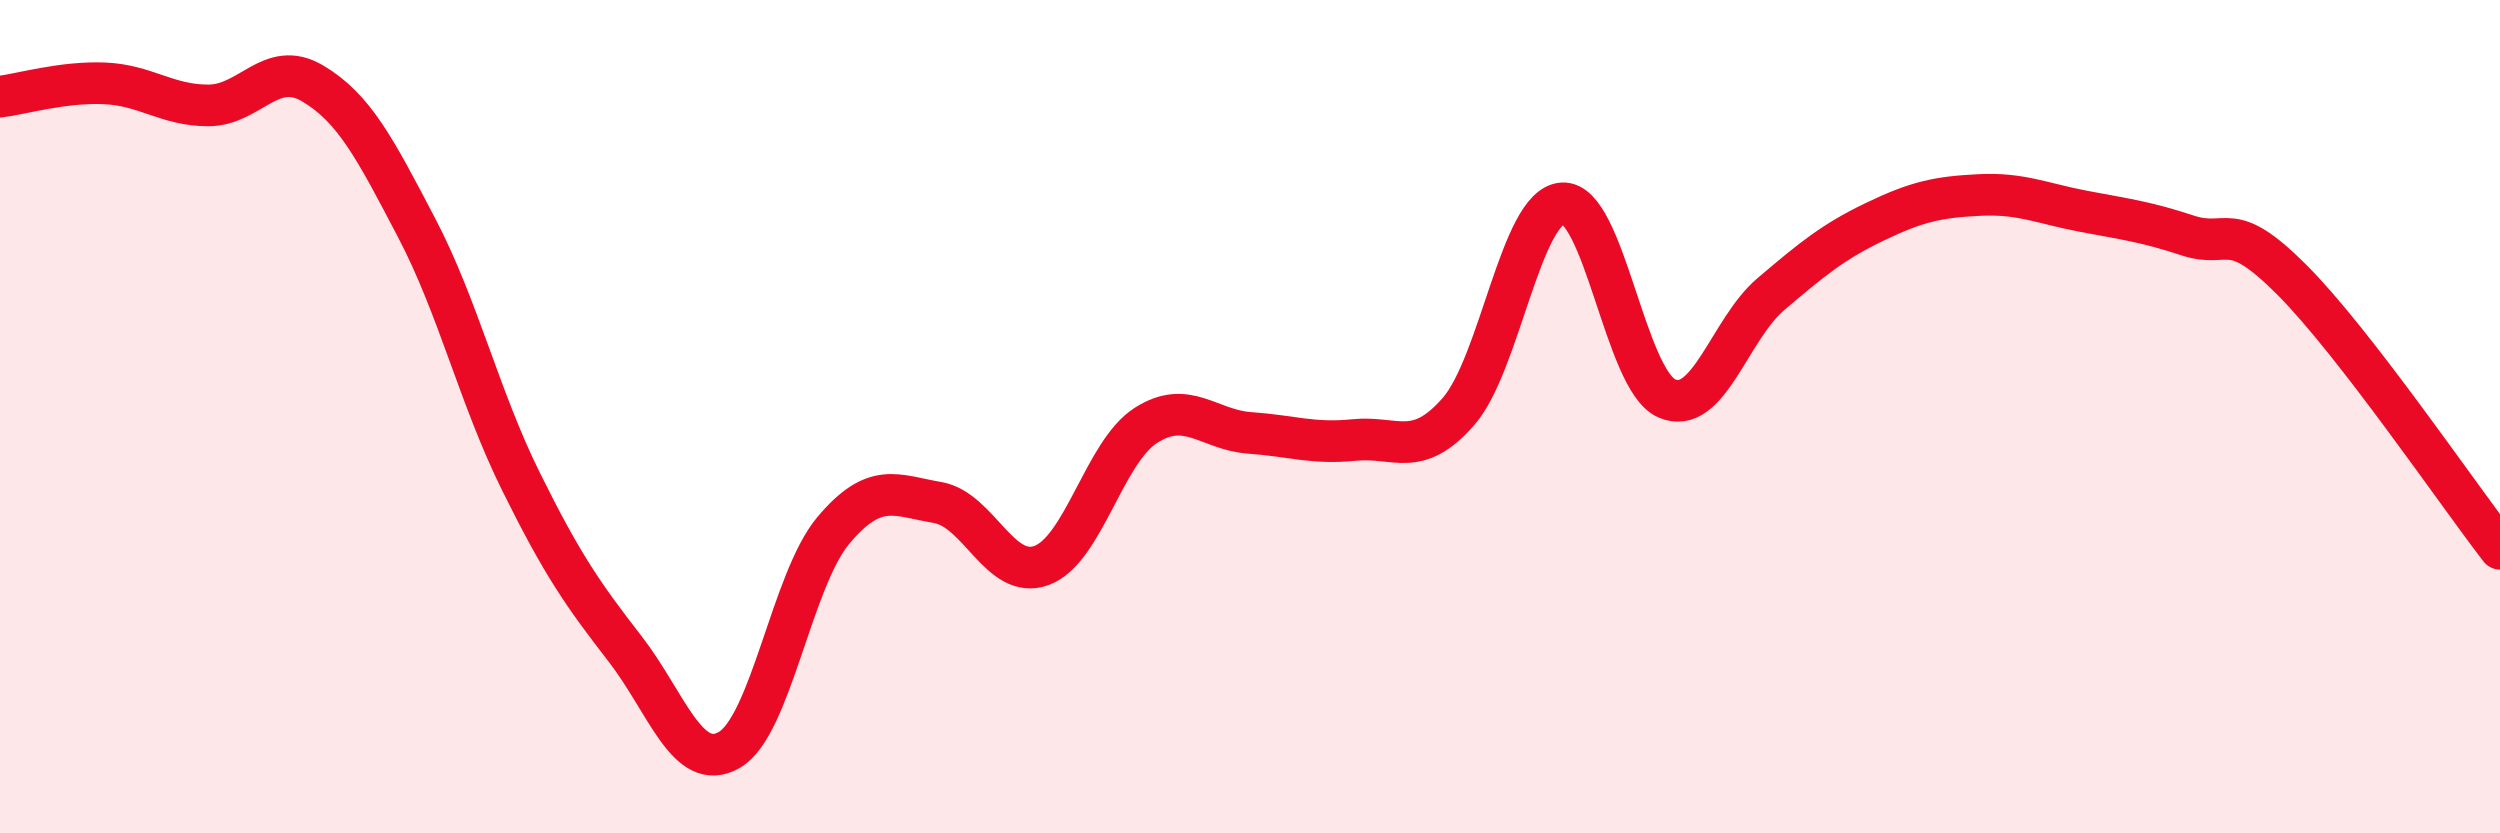
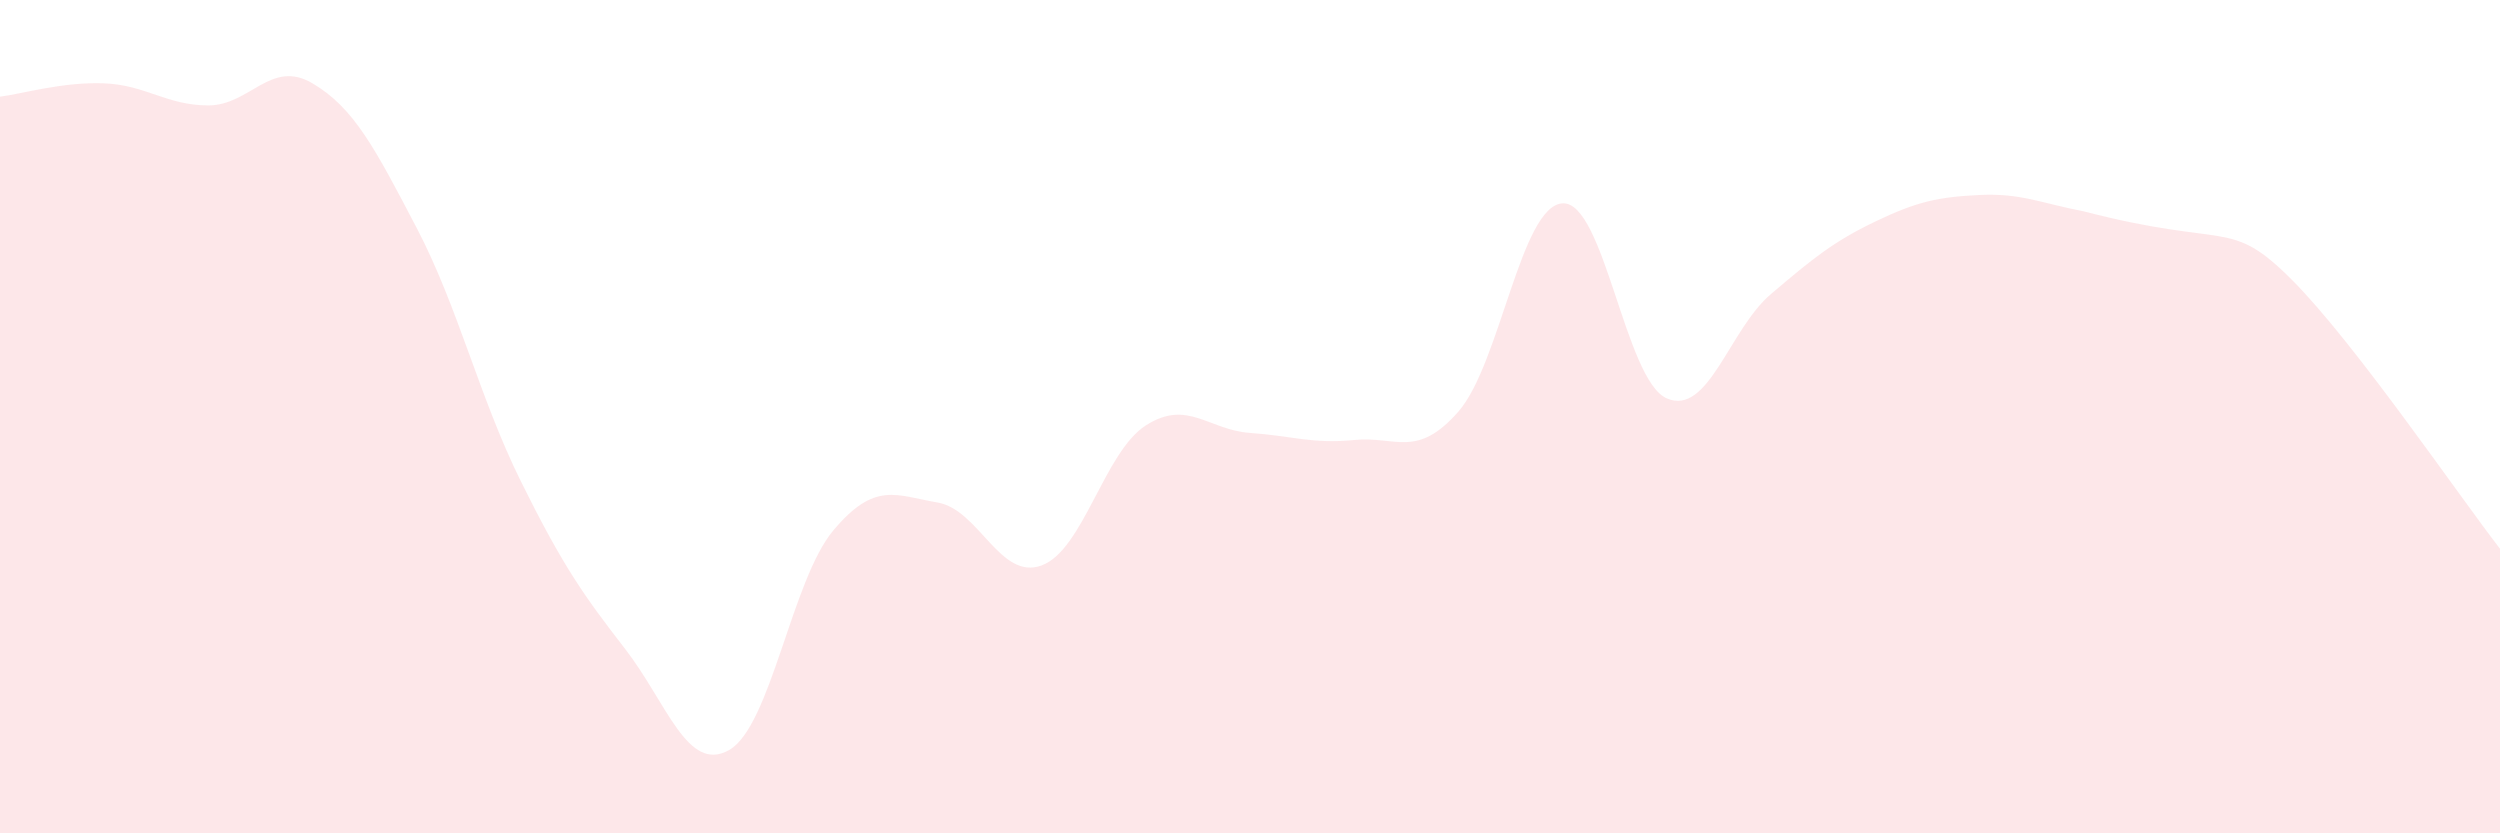
<svg xmlns="http://www.w3.org/2000/svg" width="60" height="20" viewBox="0 0 60 20">
-   <path d="M 0,2.32 C 0.5,2.26 1.5,1.96 2.5,2 C 3.5,2.04 4,2.53 5,2.53 C 6,2.53 6.5,1.41 7.5,2 C 8.5,2.59 9,3.56 10,5.47 C 11,7.38 11.5,9.53 12.5,11.55 C 13.5,13.57 14,14.28 15,15.57 C 16,16.86 16.5,18.57 17.5,18 C 18.5,17.43 19,13.92 20,12.73 C 21,11.54 21.5,11.89 22.5,12.06 C 23.5,12.23 24,13.94 25,13.57 C 26,13.2 26.5,10.85 27.5,10.21 C 28.5,9.57 29,10.32 30,10.39 C 31,10.46 31.5,10.66 32.5,10.56 C 33.5,10.46 34,11.02 35,9.88 C 36,8.74 36.5,4.94 37.5,4.88 C 38.5,4.82 39,9.12 40,9.56 C 41,10 41.5,7.91 42.5,7.06 C 43.5,6.21 44,5.8 45,5.32 C 46,4.84 46.5,4.73 47.5,4.68 C 48.5,4.63 49,4.88 50,5.07 C 51,5.26 51.5,5.32 52.5,5.65 C 53.5,5.98 53.5,5.21 55,6.71 C 56.5,8.21 59,11.88 60,13.17L60 20L0 20Z" fill="#EB0A25" opacity="0.1" stroke-linecap="round" stroke-linejoin="round" />
-   <path d="M 0,2.32 C 0.5,2.26 1.5,1.96 2.5,2 C 3.5,2.04 4,2.53 5,2.53 C 6,2.53 6.5,1.41 7.5,2 C 8.5,2.59 9,3.56 10,5.47 C 11,7.38 11.5,9.53 12.5,11.55 C 13.5,13.57 14,14.28 15,15.57 C 16,16.86 16.5,18.57 17.5,18 C 18.5,17.43 19,13.92 20,12.73 C 21,11.54 21.5,11.89 22.5,12.06 C 23.5,12.23 24,13.94 25,13.57 C 26,13.2 26.5,10.85 27.5,10.21 C 28.5,9.57 29,10.32 30,10.39 C 31,10.46 31.5,10.66 32.5,10.56 C 33.5,10.46 34,11.02 35,9.88 C 36,8.74 36.5,4.94 37.5,4.88 C 38.5,4.82 39,9.12 40,9.56 C 41,10 41.5,7.91 42.5,7.06 C 43.5,6.21 44,5.8 45,5.32 C 46,4.84 46.5,4.73 47.5,4.68 C 48.5,4.63 49,4.88 50,5.07 C 51,5.26 51.5,5.32 52.5,5.65 C 53.5,5.98 53.5,5.21 55,6.71 C 56.5,8.21 59,11.88 60,13.17" stroke="#EB0A25" stroke-width="1" fill="none" stroke-linecap="round" stroke-linejoin="round" />
+   <path d="M 0,2.32 C 0.5,2.26 1.5,1.96 2.5,2 C 3.5,2.04 4,2.53 5,2.53 C 6,2.53 6.5,1.41 7.5,2 C 8.5,2.59 9,3.56 10,5.47 C 11,7.38 11.5,9.53 12.5,11.55 C 13.5,13.57 14,14.28 15,15.57 C 16,16.86 16.5,18.57 17.5,18 C 18.5,17.43 19,13.92 20,12.73 C 21,11.54 21.5,11.89 22.5,12.06 C 23.5,12.23 24,13.94 25,13.57 C 26,13.2 26.5,10.85 27.5,10.21 C 28.5,9.57 29,10.32 30,10.39 C 31,10.46 31.5,10.66 32.5,10.56 C 33.5,10.46 34,11.02 35,9.88 C 36,8.74 36.5,4.94 37.5,4.88 C 38.5,4.82 39,9.12 40,9.56 C 41,10 41.5,7.91 42.5,7.06 C 43.5,6.21 44,5.8 45,5.32 C 46,4.84 46.5,4.73 47.5,4.68 C 48.5,4.63 49,4.88 50,5.07 C 53.5,5.98 53.5,5.21 55,6.71 C 56.5,8.21 59,11.88 60,13.17L60 20L0 20Z" fill="#EB0A25" opacity="0.1" stroke-linecap="round" stroke-linejoin="round" />
</svg>